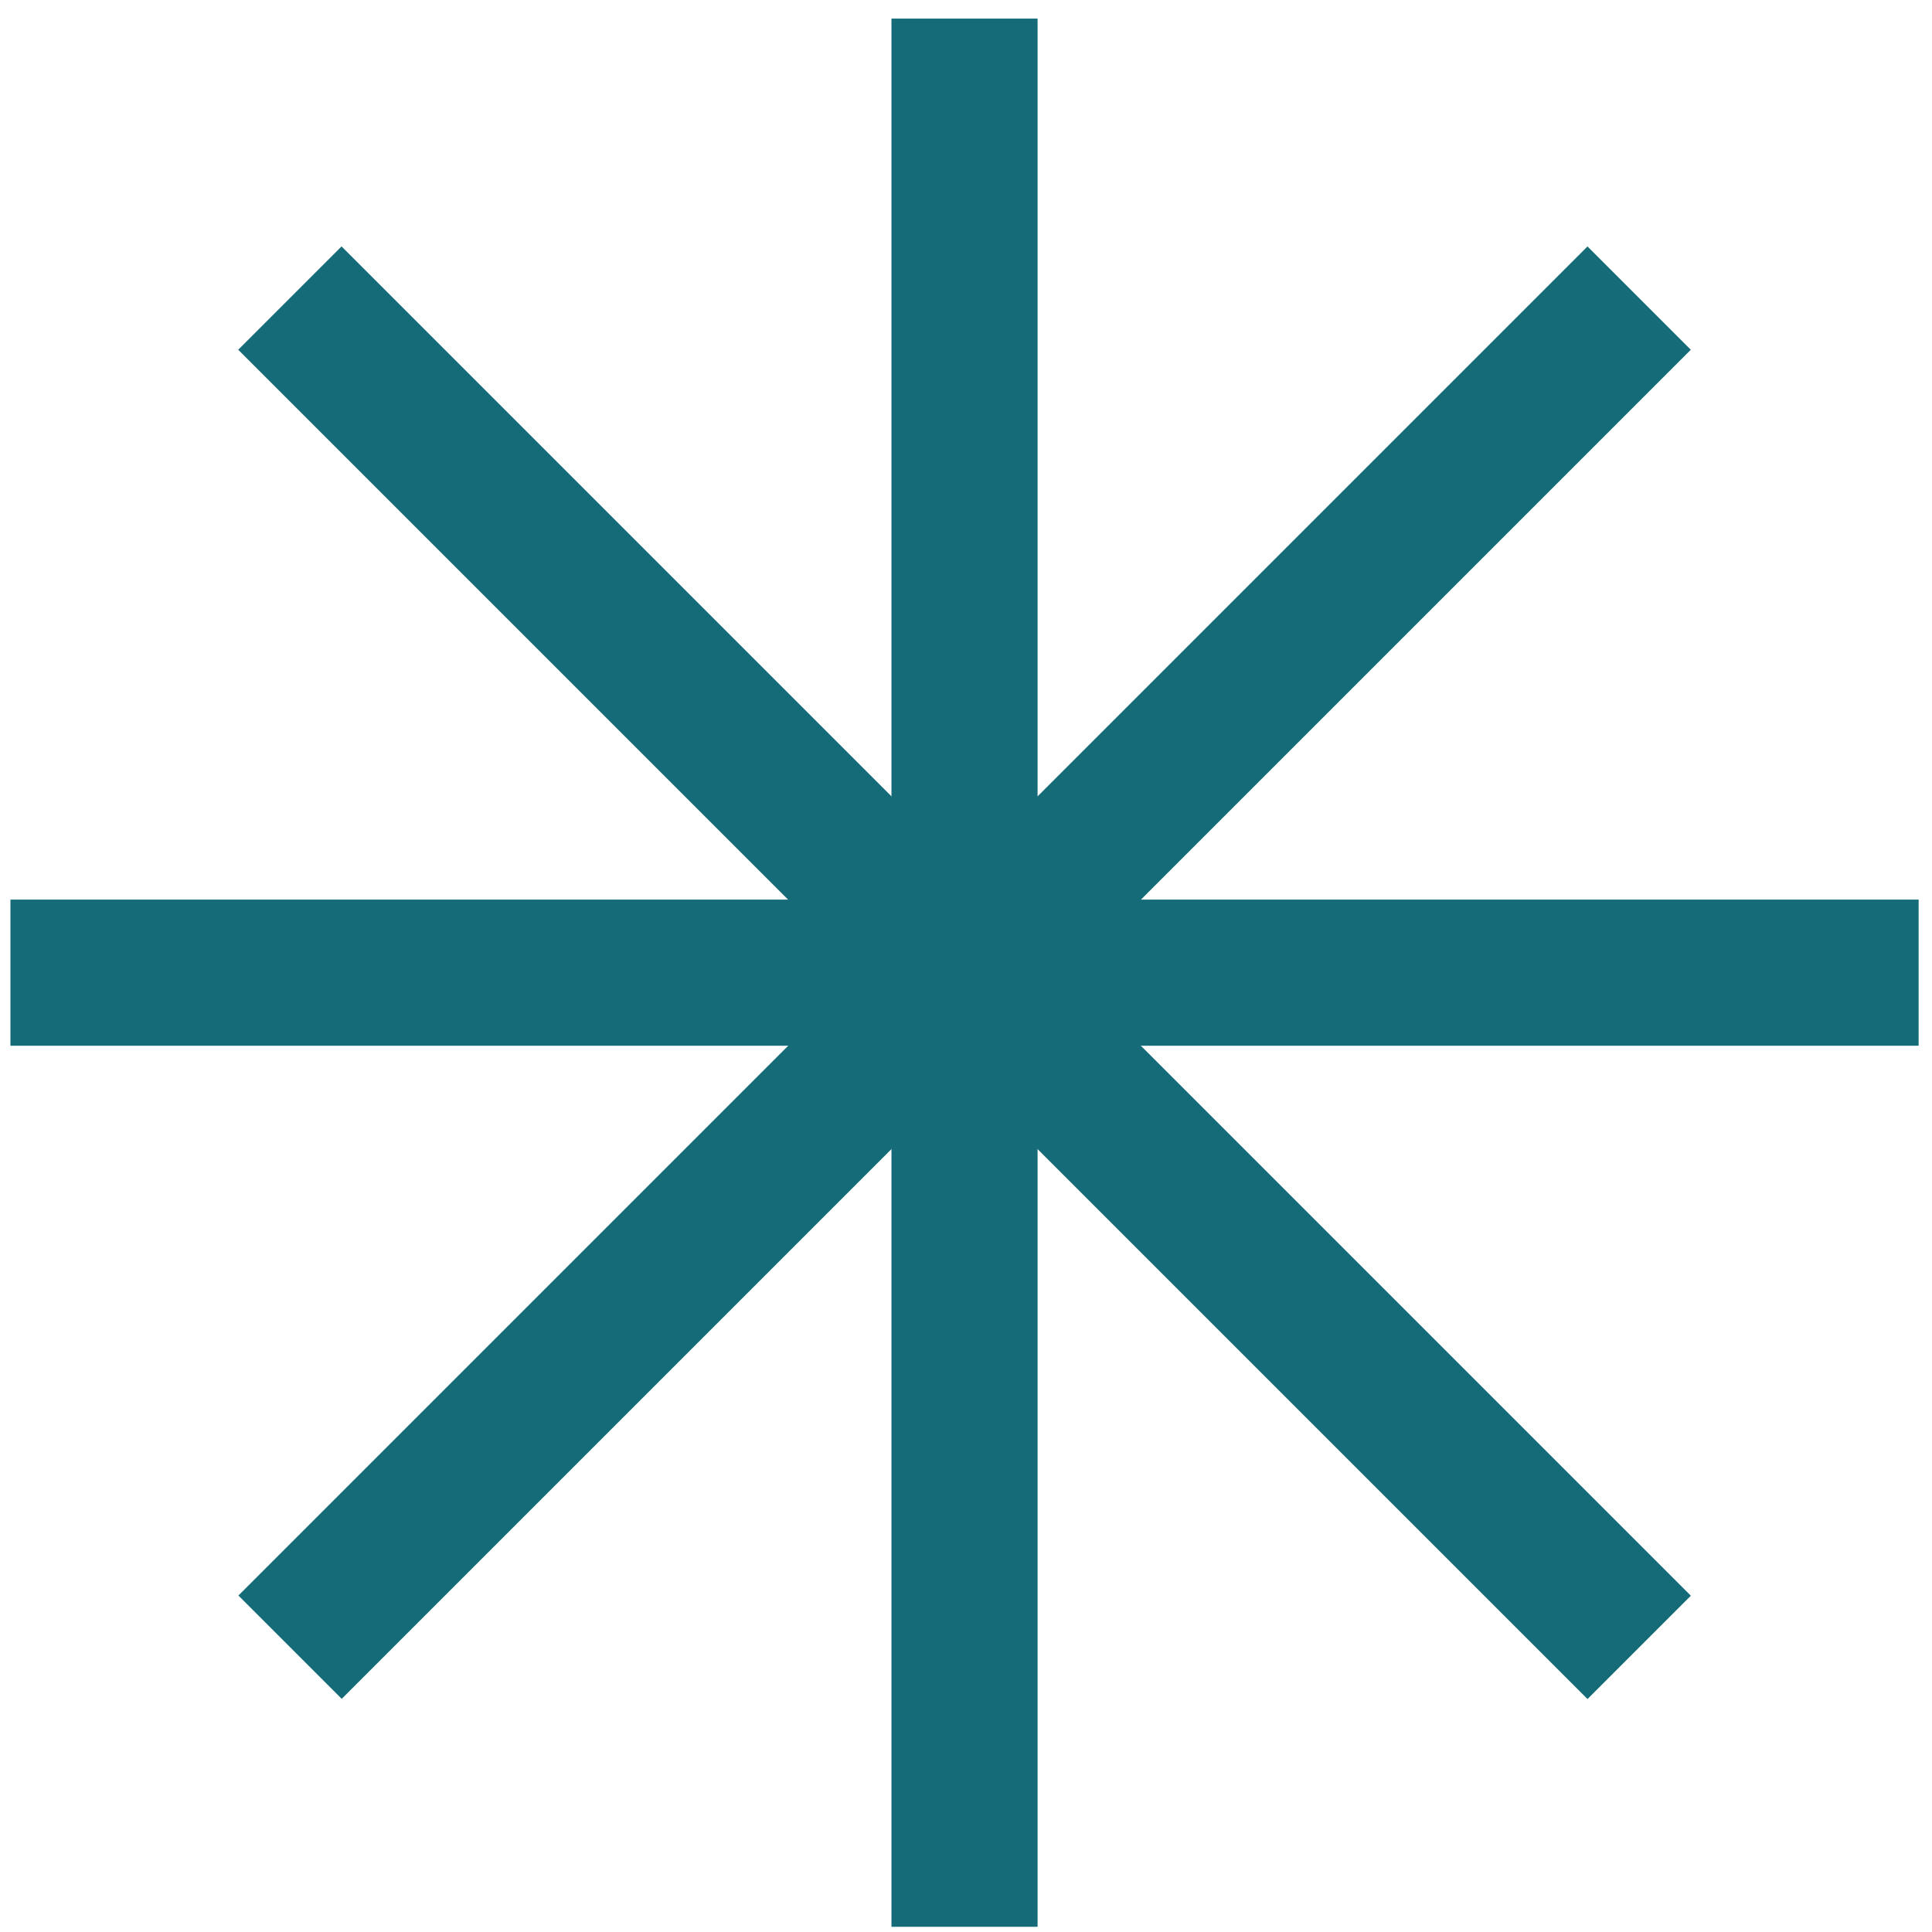
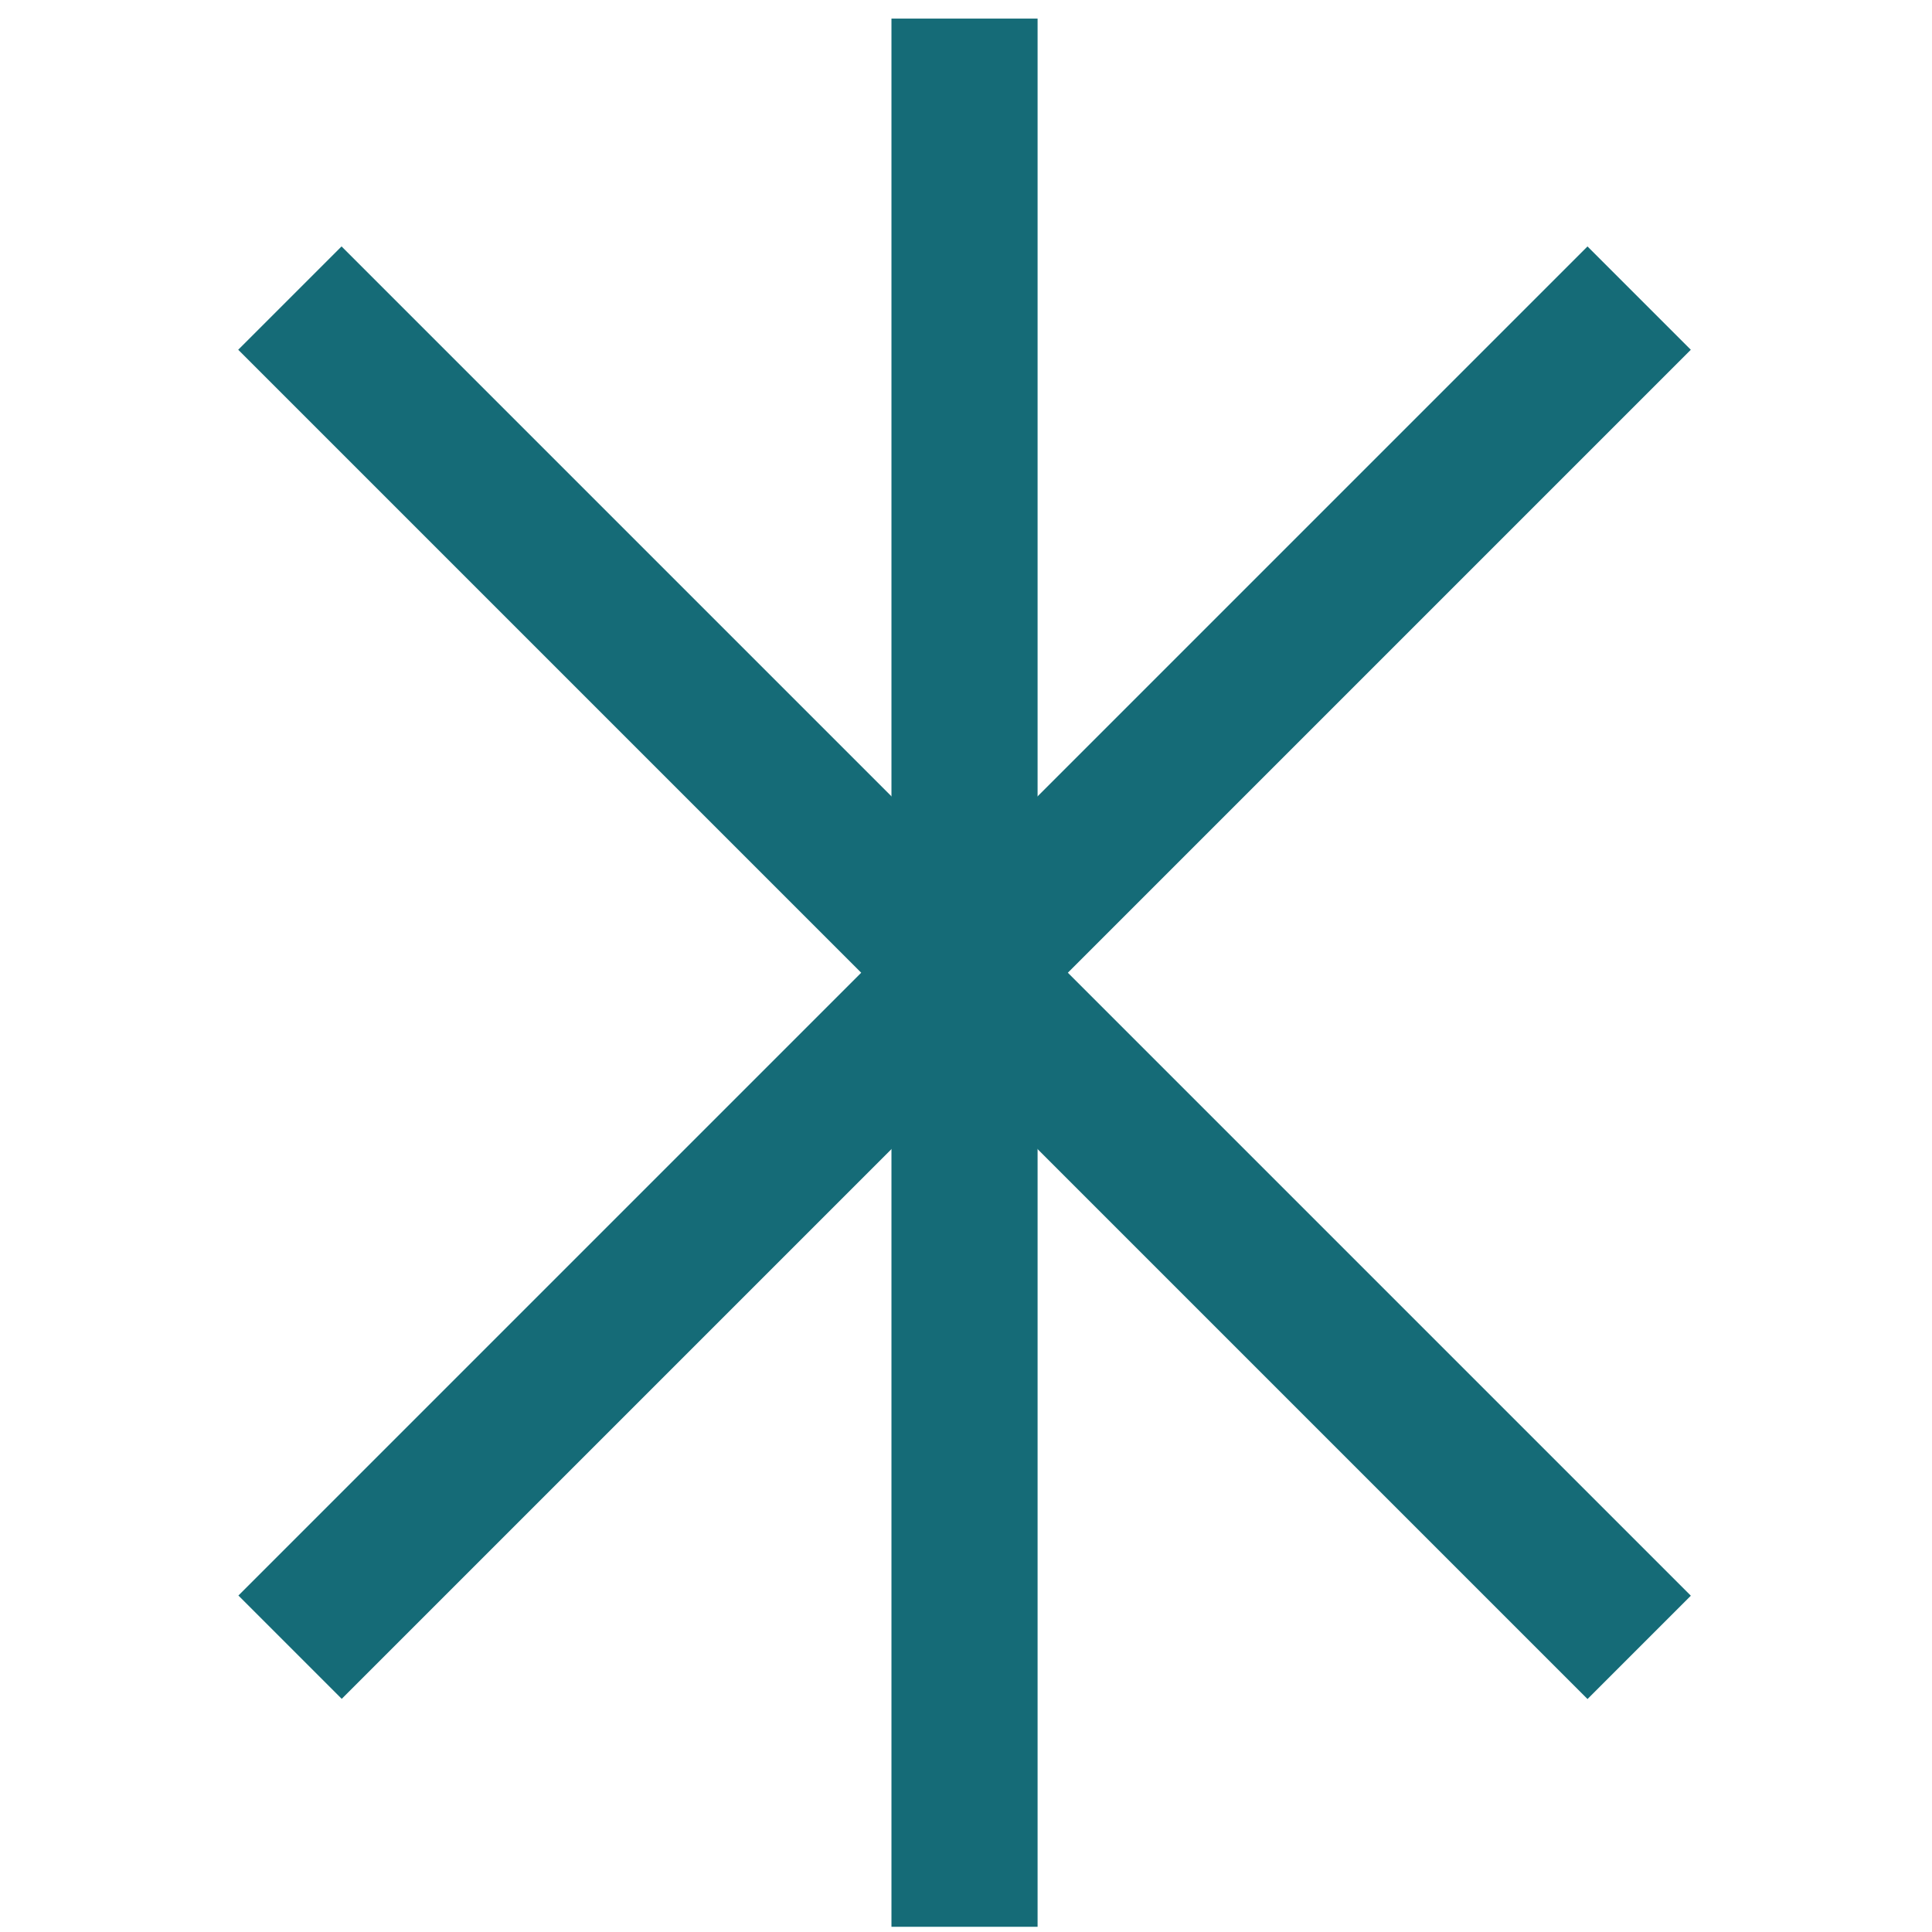
<svg xmlns="http://www.w3.org/2000/svg" width="99" height="99" viewBox="0 0 99 99" fill="none">
  <rect x="45.68" y="0.953" width="7.488" height="97.78" fill="#156B77" />
-   <rect x="0.535" y="53.586" width="7.488" height="97.78" transform="rotate(-90 0.535 53.586)" fill="#156B77" />
  <rect x="12.207" y="17.922" width="7.488" height="97.78" transform="rotate(-45 12.207 17.922)" fill="#156B77" />
  <rect width="7.488" height="97.78" transform="matrix(-0.707 -0.707 -0.707 0.707 86.641 17.922)" fill="#156B77" />
</svg>